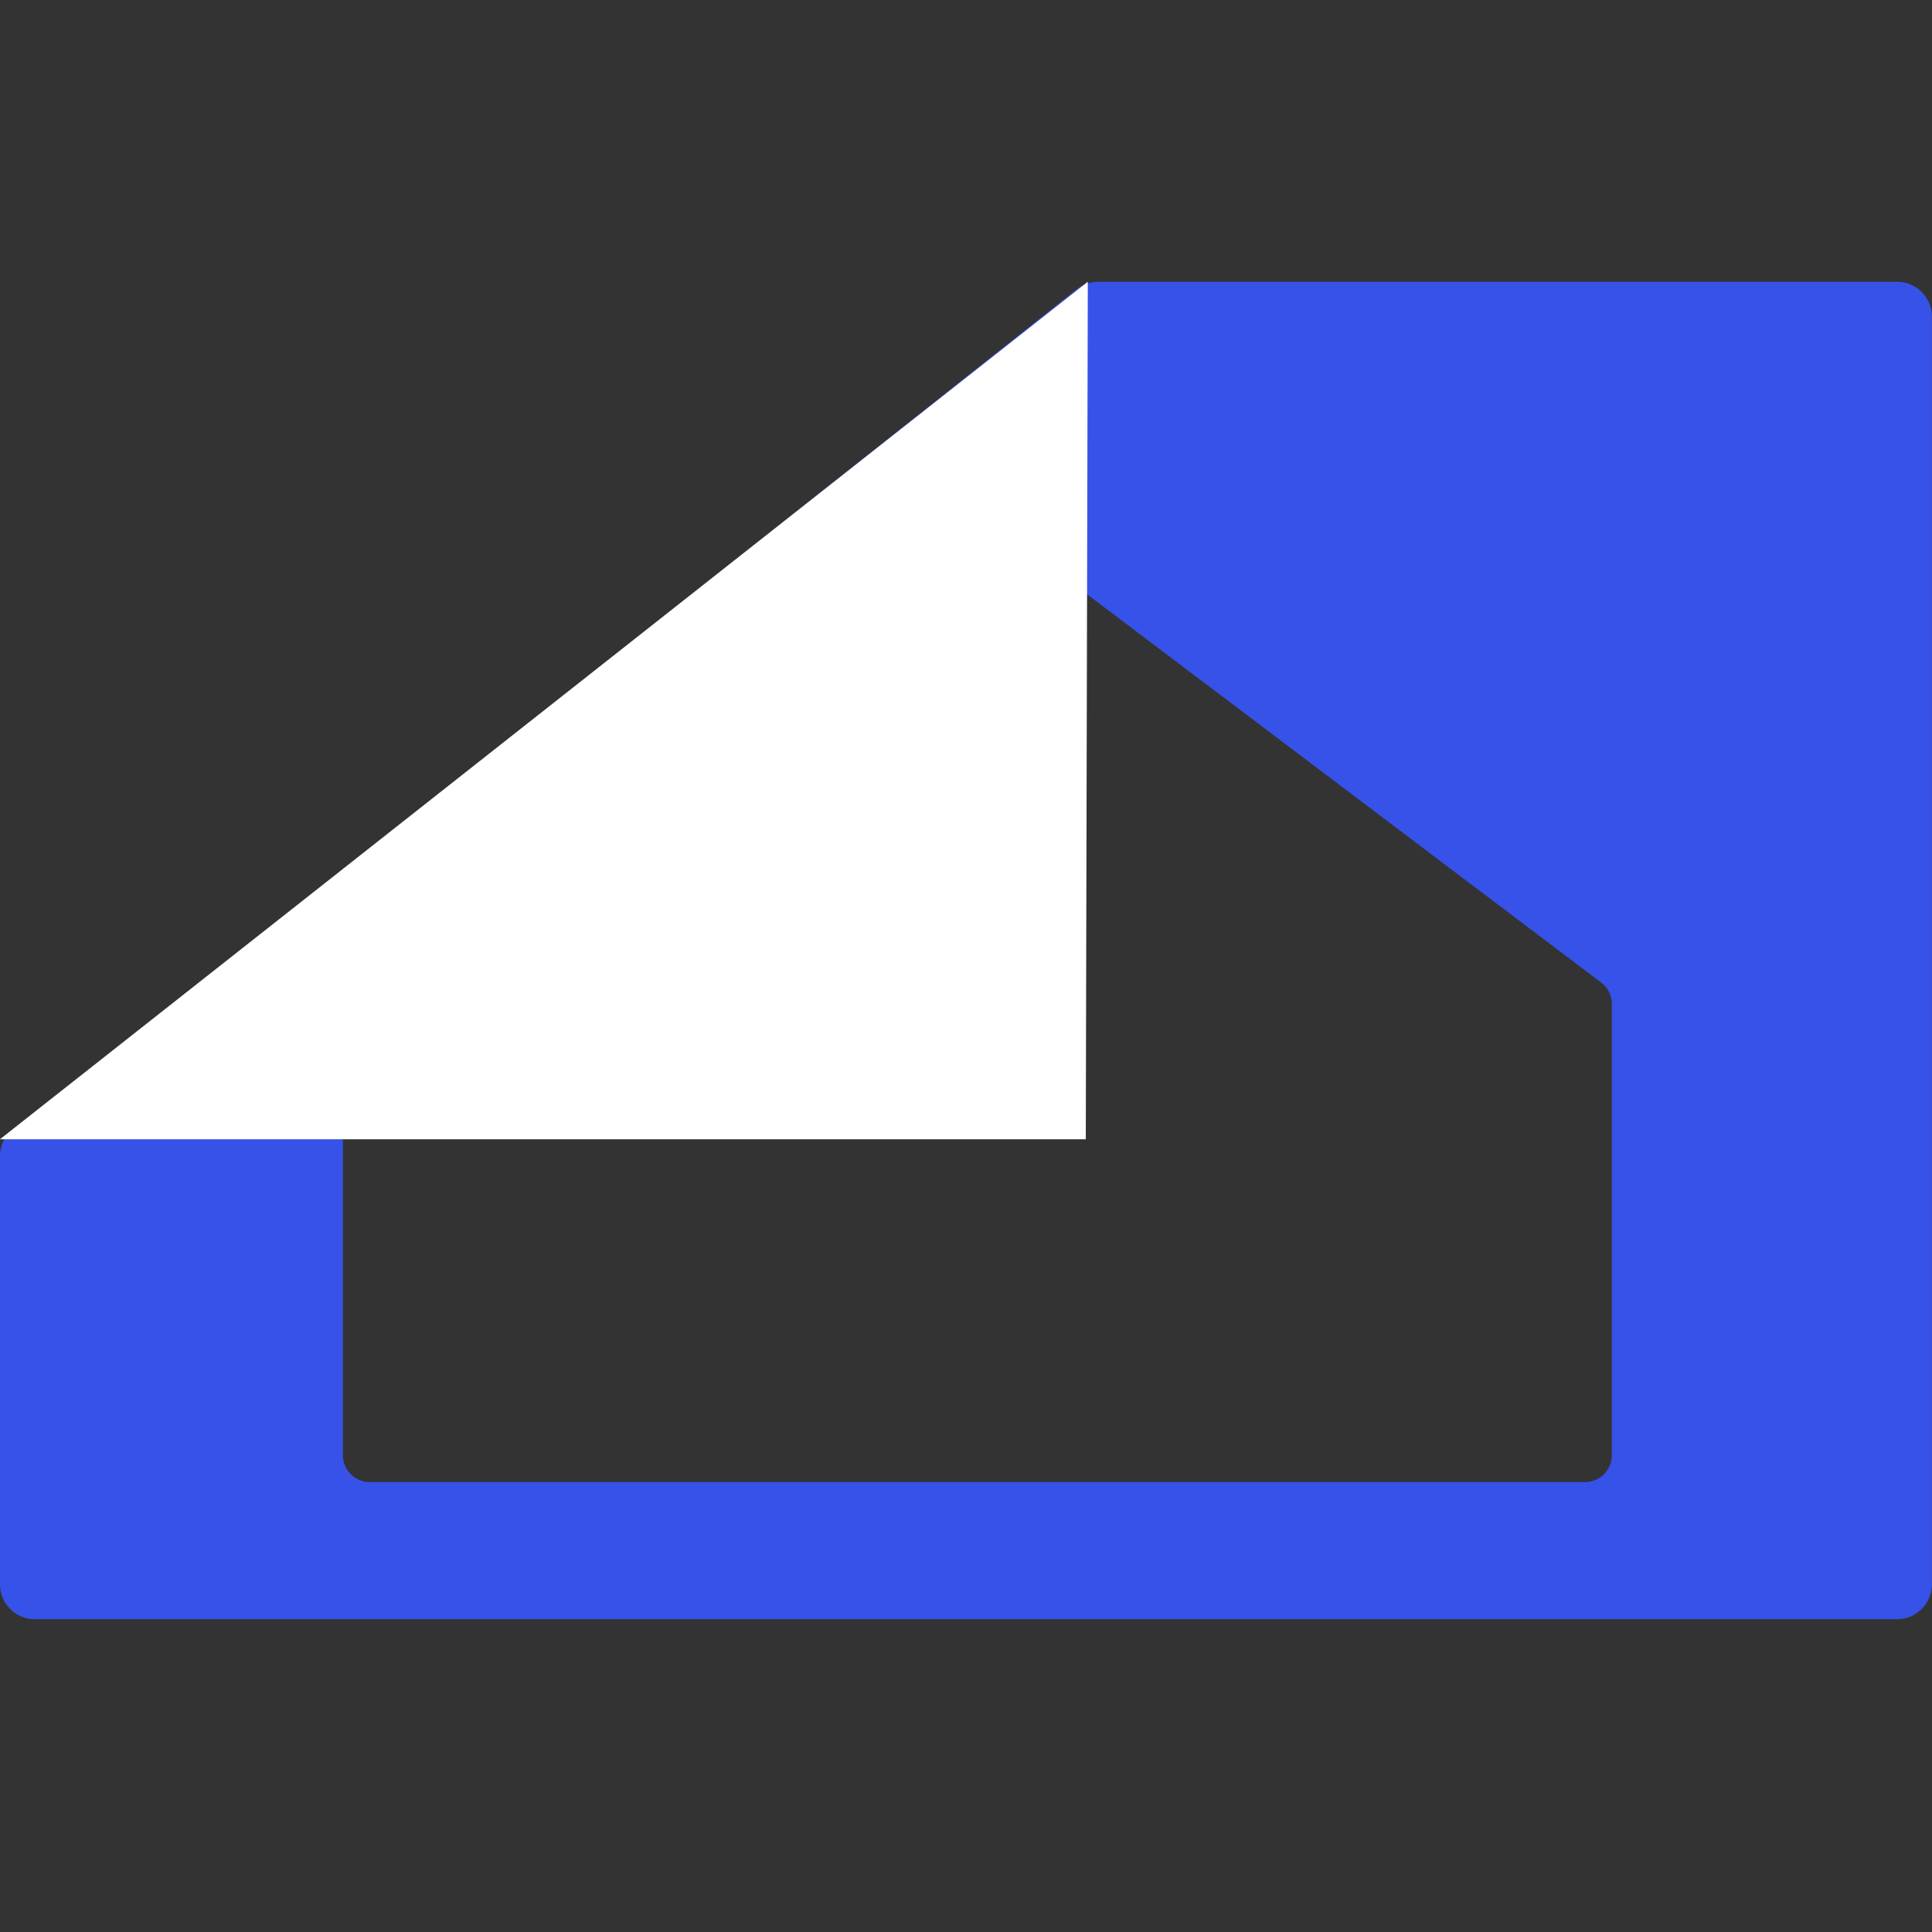
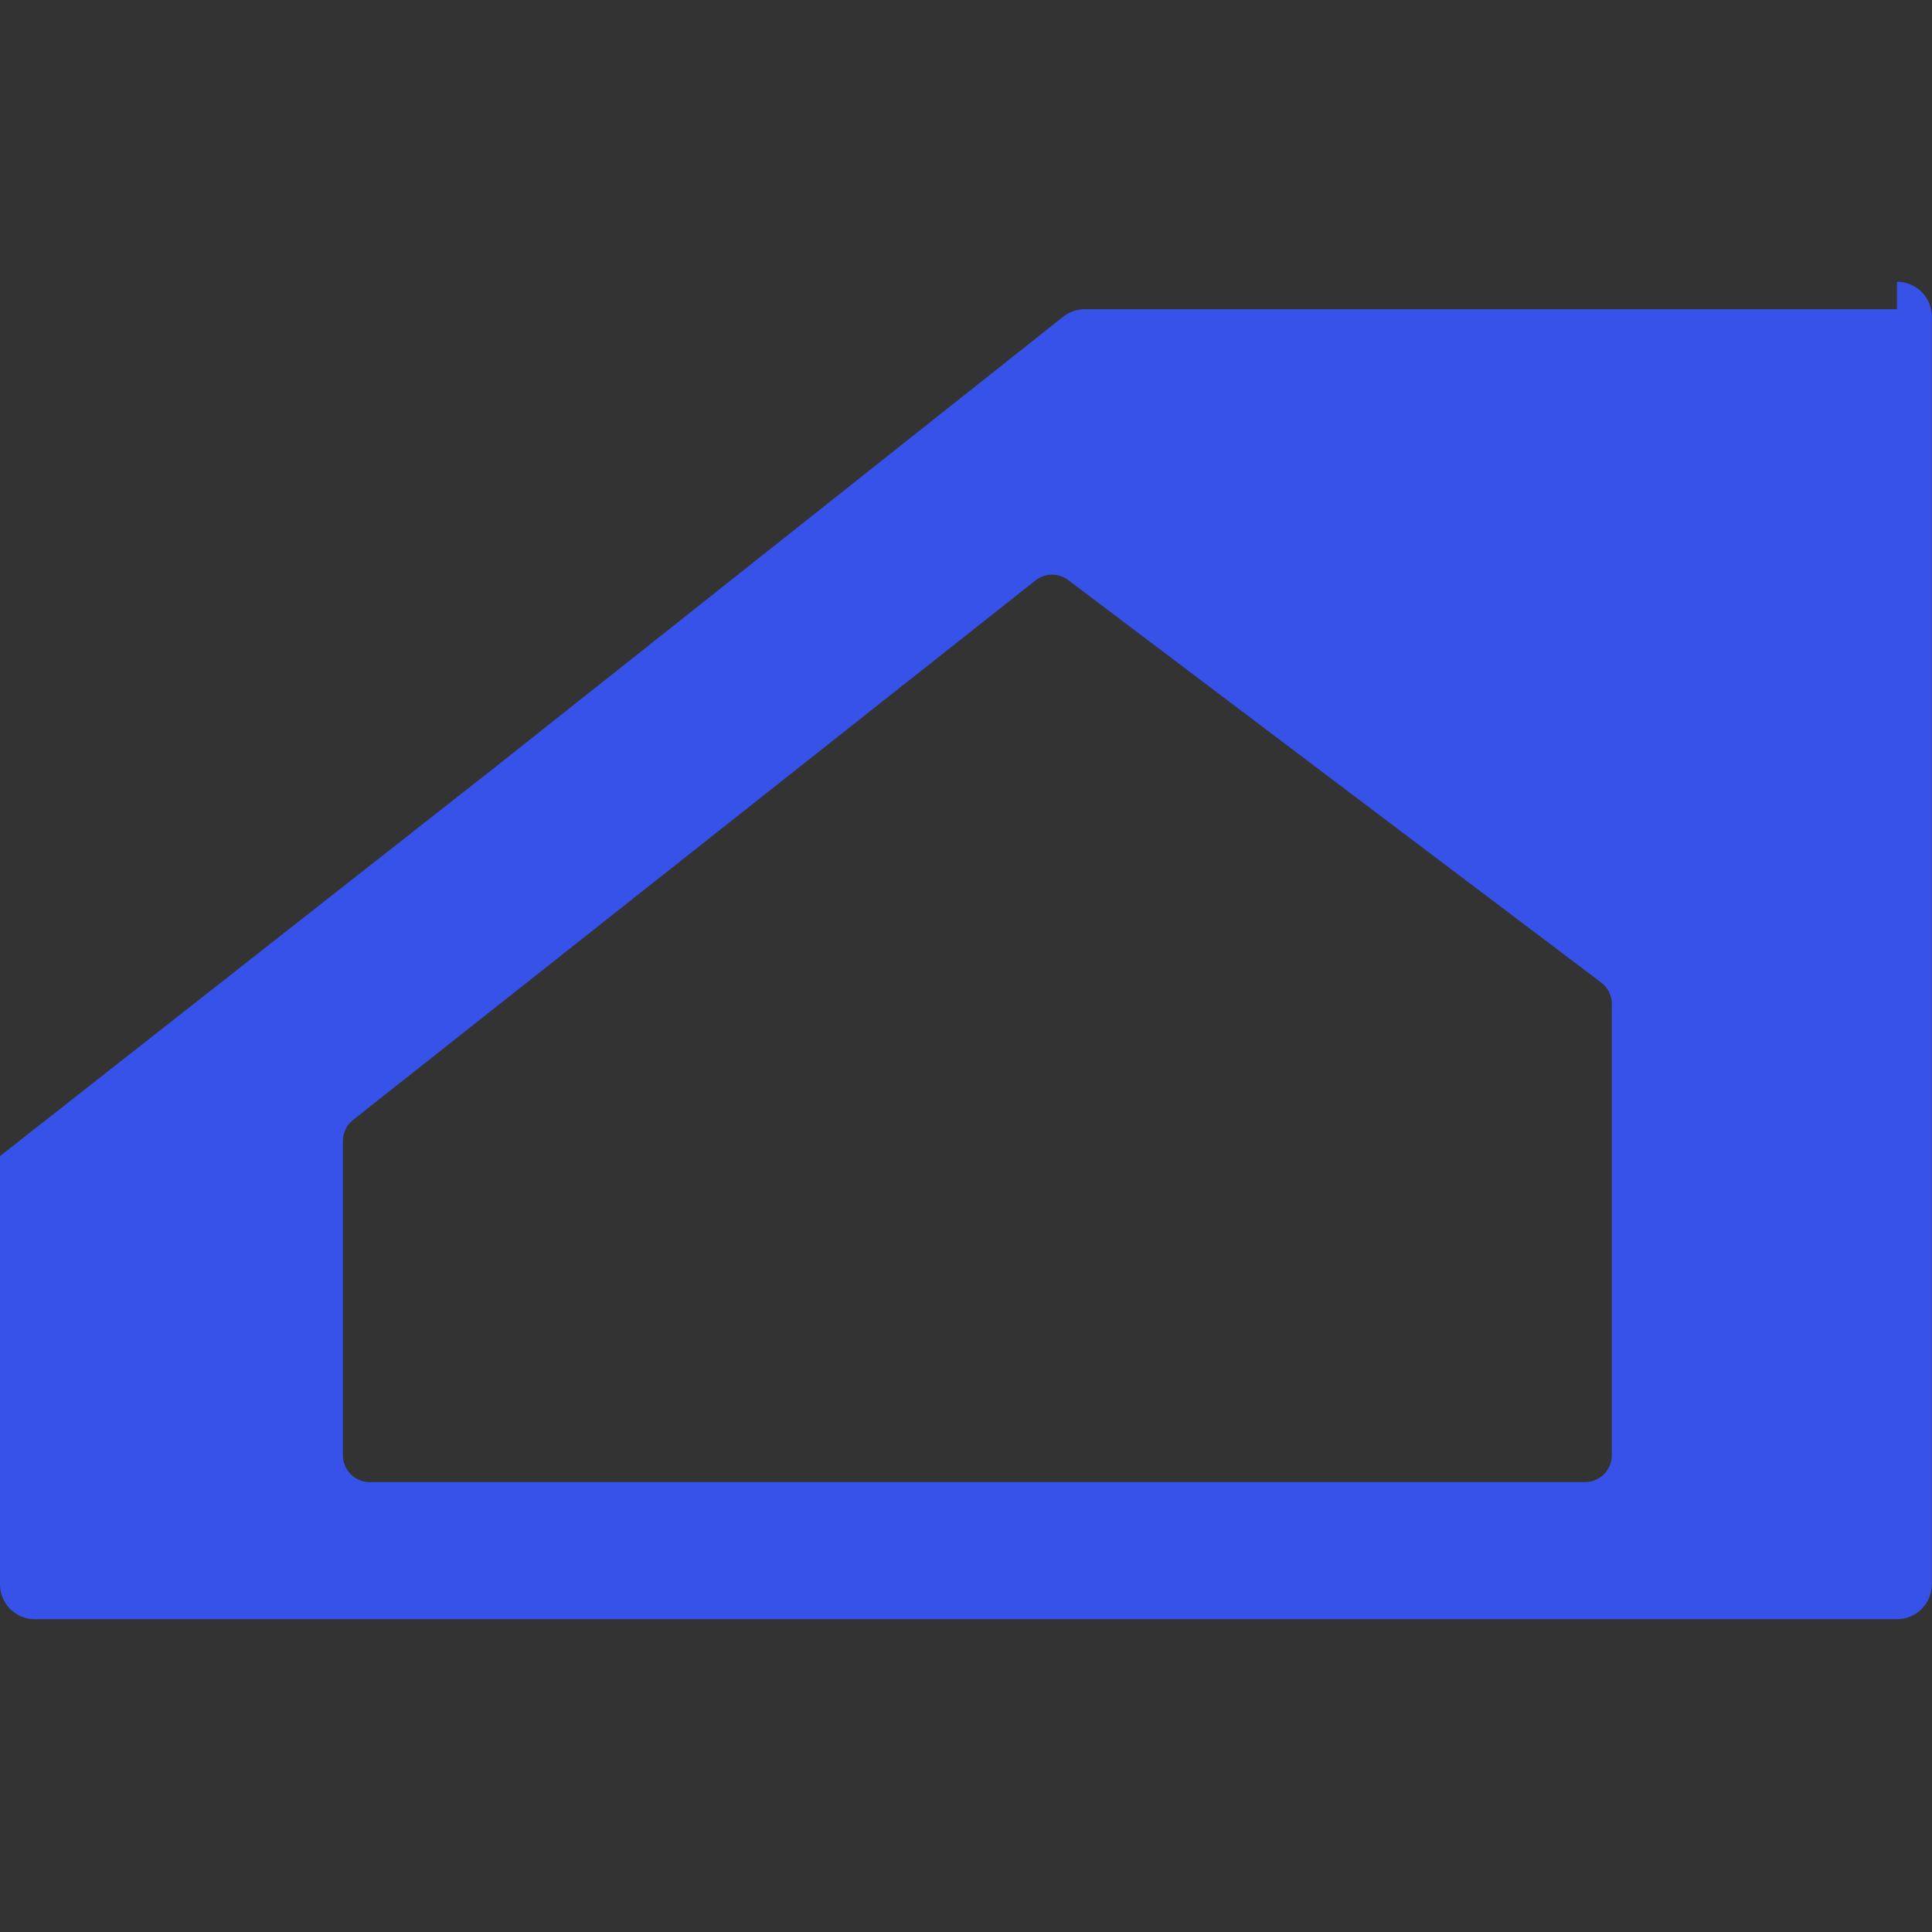
<svg xmlns="http://www.w3.org/2000/svg" width="48" height="48" fill="none">
  <rect width="100%" height="100%" fill="#333333" stroke="none" />
-   <path fill="#3752E9" d="M47.13 7.001c.479 0 .867.388.867.867v31.494a.868.868 0 0 1-.867.867H.867A.867.867 0 0 1 0 39.363v-10.64c0-.265.123-.517.332-.681l12.343-9.695 14.07-11.158a.869.869 0 0 1 .538-.187H47.13Zm-20.59 7.411a.667.667 0 0 0-.815.01l-16.95 13.4a.67.67 0 0 0-.255.524v7.81c0 .368.3.666.668.666h30.19a.667.667 0 0 0 .667-.667V24.942a.667.667 0 0 0-.265-.532l-13.24-9.998Z" />
-   <path fill="#fff" d="M26.976 28.304 27.026 7 0 28.304h26.976Z" />
+   <path fill="#3752E9" d="M47.13 7.001c.479 0 .867.388.867.867v31.494a.868.868 0 0 1-.867.867H.867A.867.867 0 0 1 0 39.363v-10.64l12.343-9.695 14.07-11.158a.869.869 0 0 1 .538-.187H47.13Zm-20.59 7.411a.667.667 0 0 0-.815.01l-16.95 13.4a.67.67 0 0 0-.255.524v7.81c0 .368.3.666.668.666h30.19a.667.667 0 0 0 .667-.667V24.942a.667.667 0 0 0-.265-.532l-13.24-9.998Z" />
</svg>